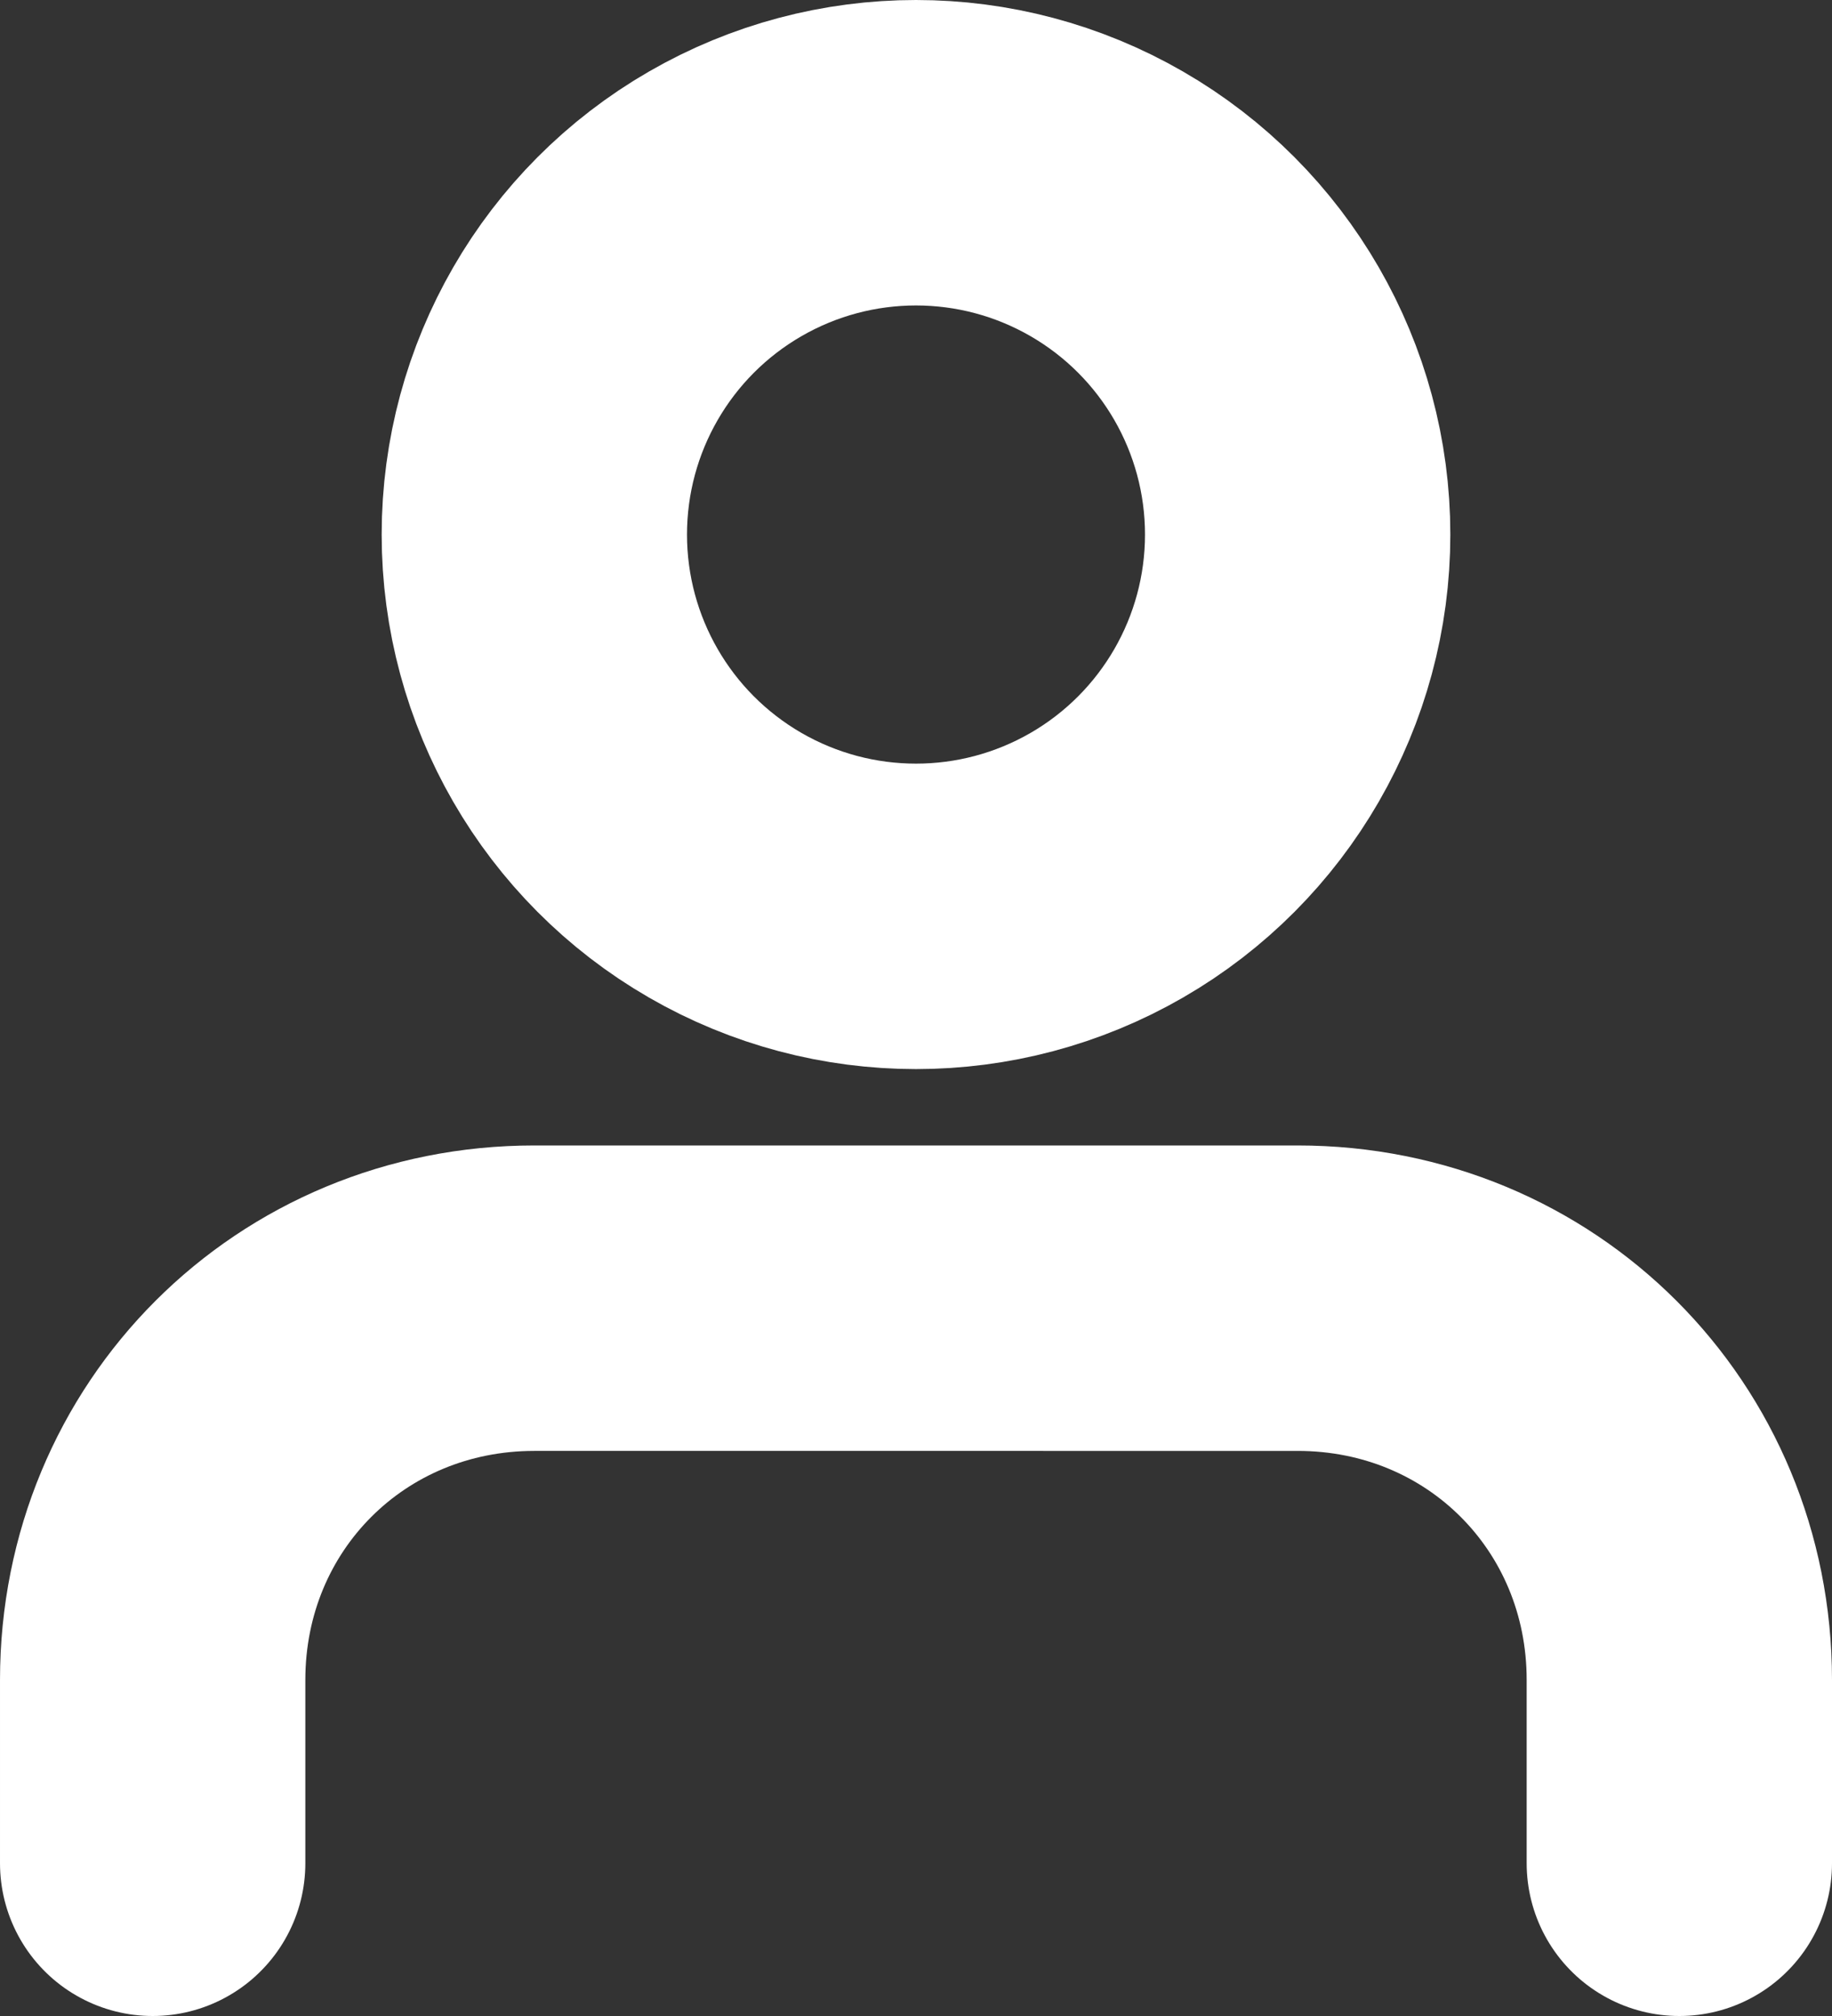
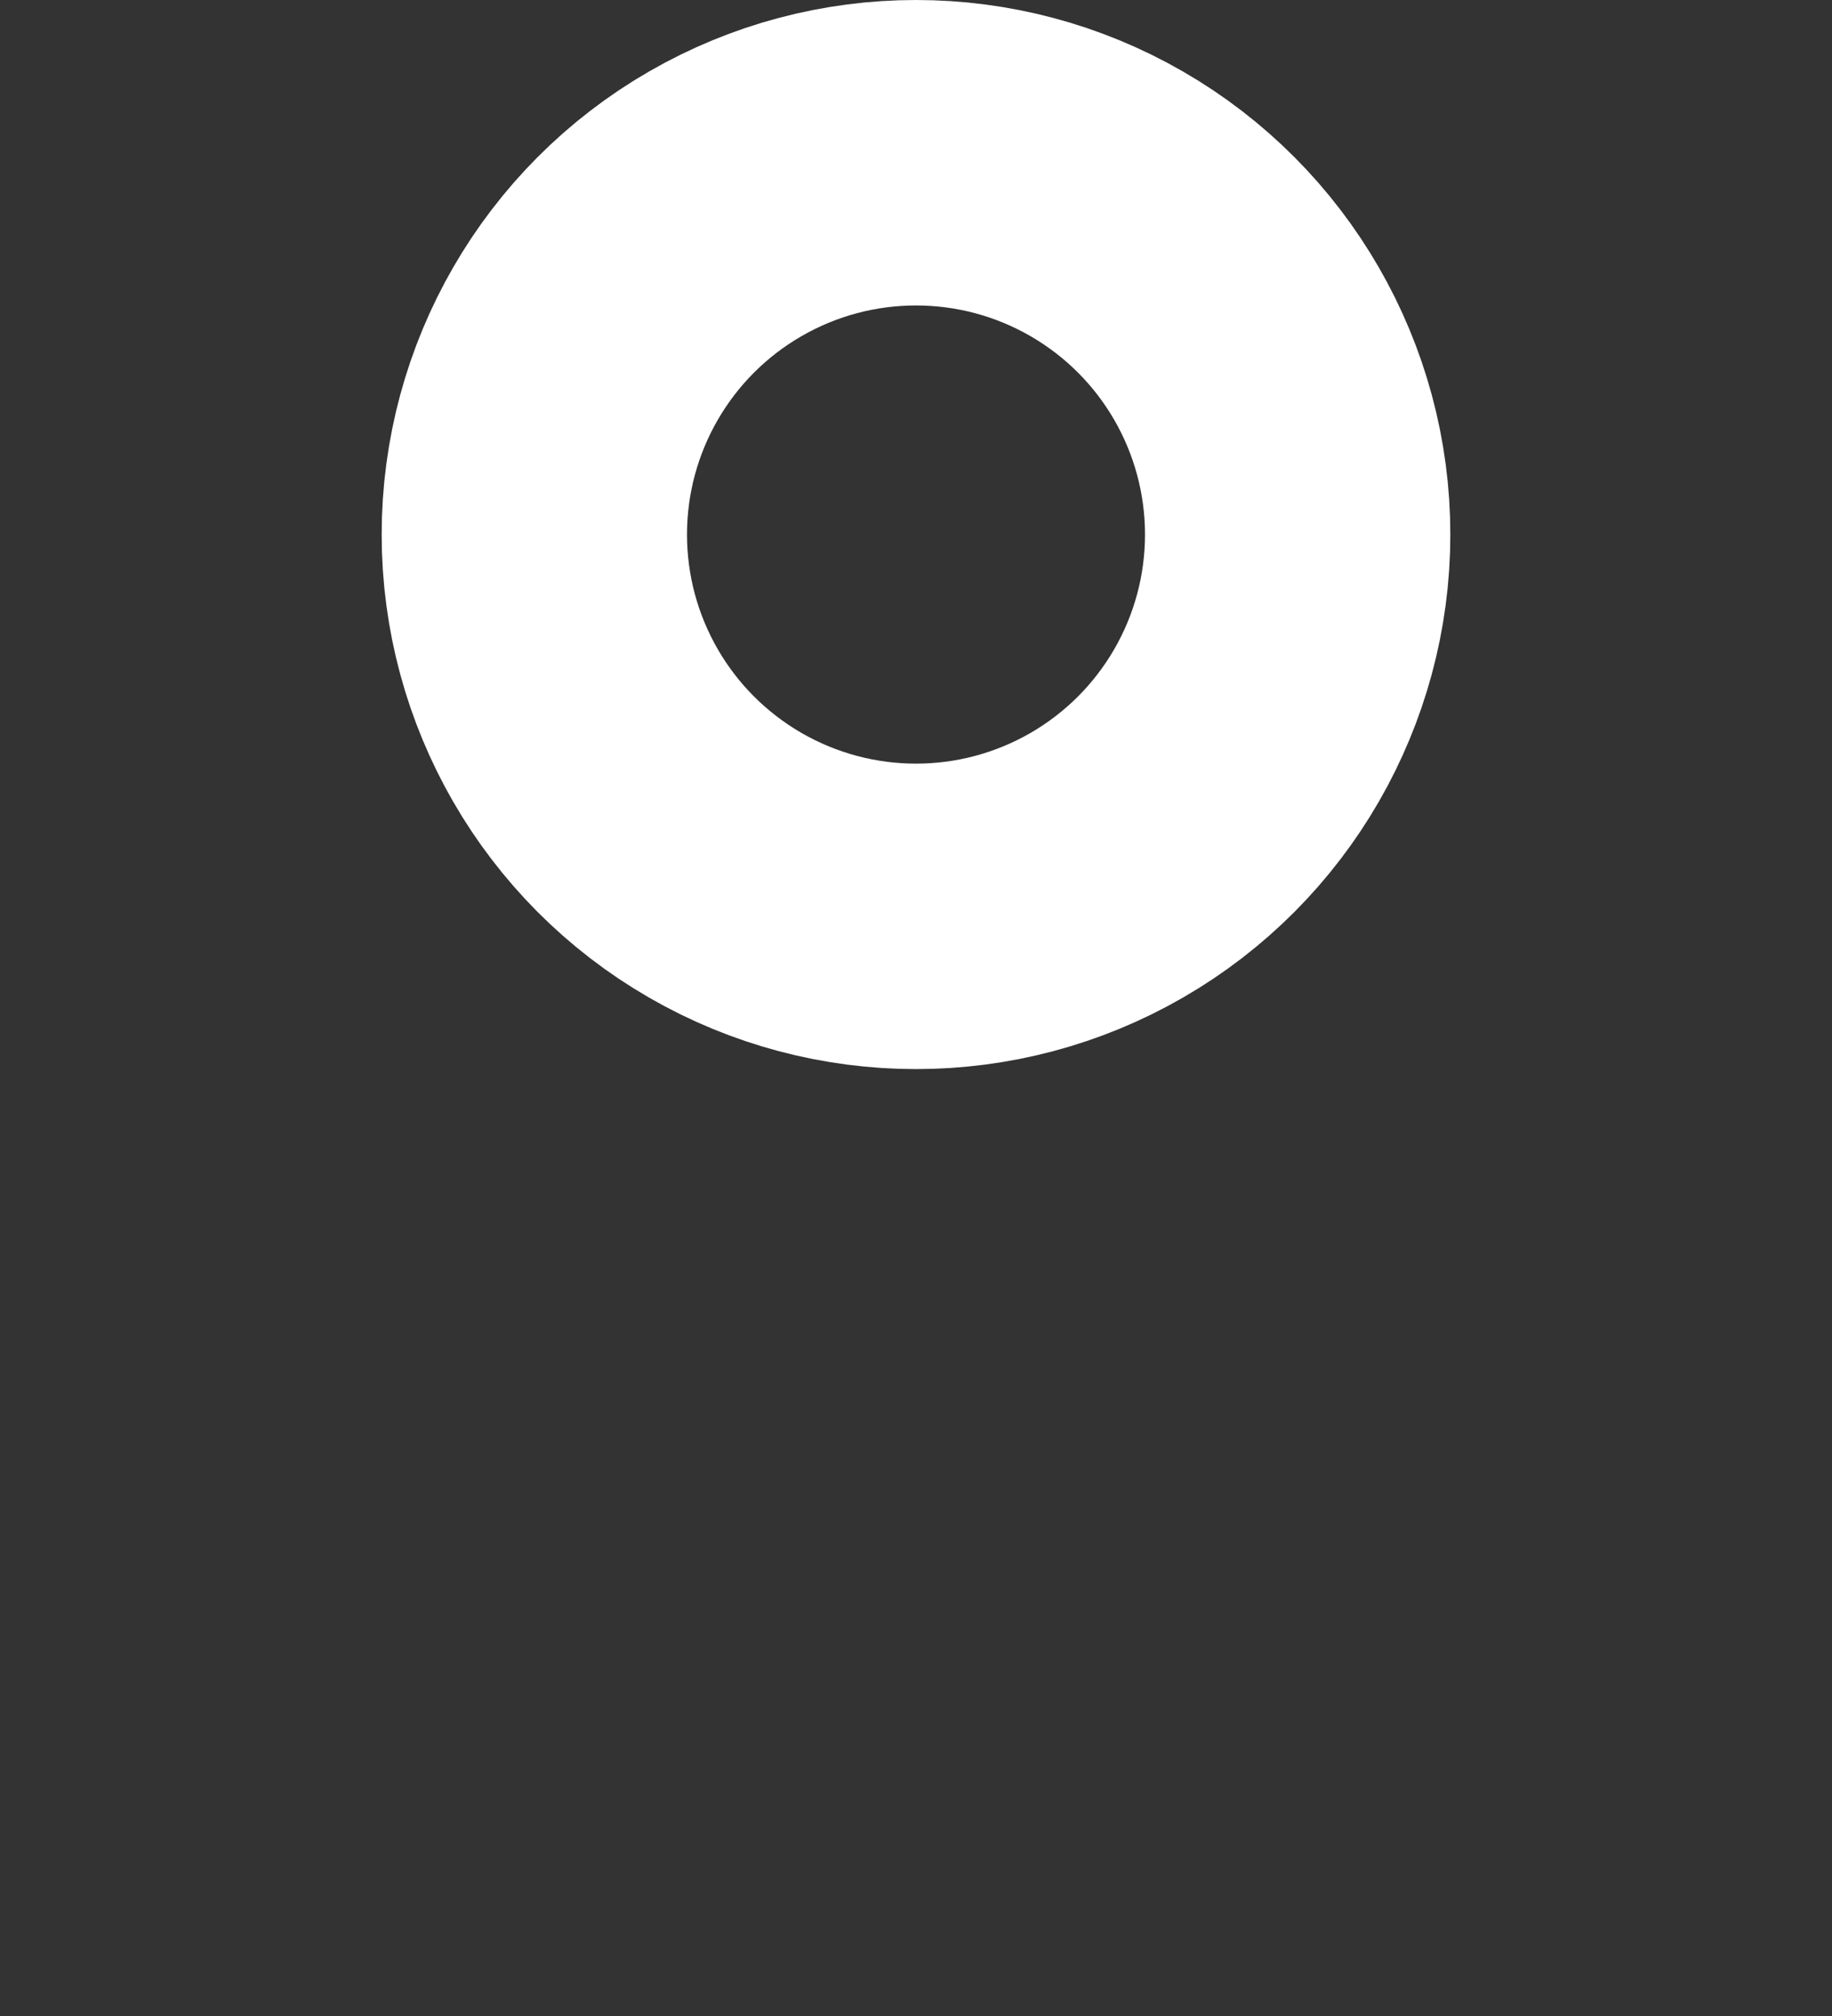
<svg xmlns="http://www.w3.org/2000/svg" id="katman_2" data-name="katman 2" viewBox="0 0 12 13.2">
  <rect x="0" y="0" width="12" height="13.2" fill="#333333" stroke="none" />
  <defs>
    <style>
      .cls-1 {
        fill: none;
        stroke: #fff;
        stroke-linecap: round;
        stroke-linejoin: round;
        stroke-width: 2px;
      }
    </style>
  </defs>
  <g id="Layer_1" data-name="Layer 1">
-     <path id="id_103" data-name="id 103" class="cls-1" d="m11,12.2v-1.2c0-1.4-1.1-2.5-2.5-2.5H3.5c-1.4,0-2.5,1.1-2.5,2.5v1.2" />
    <circle id="id_104" data-name="id 104" class="cls-1" cx="6" cy="3.5" r="2.5" />
  </g>
</svg>